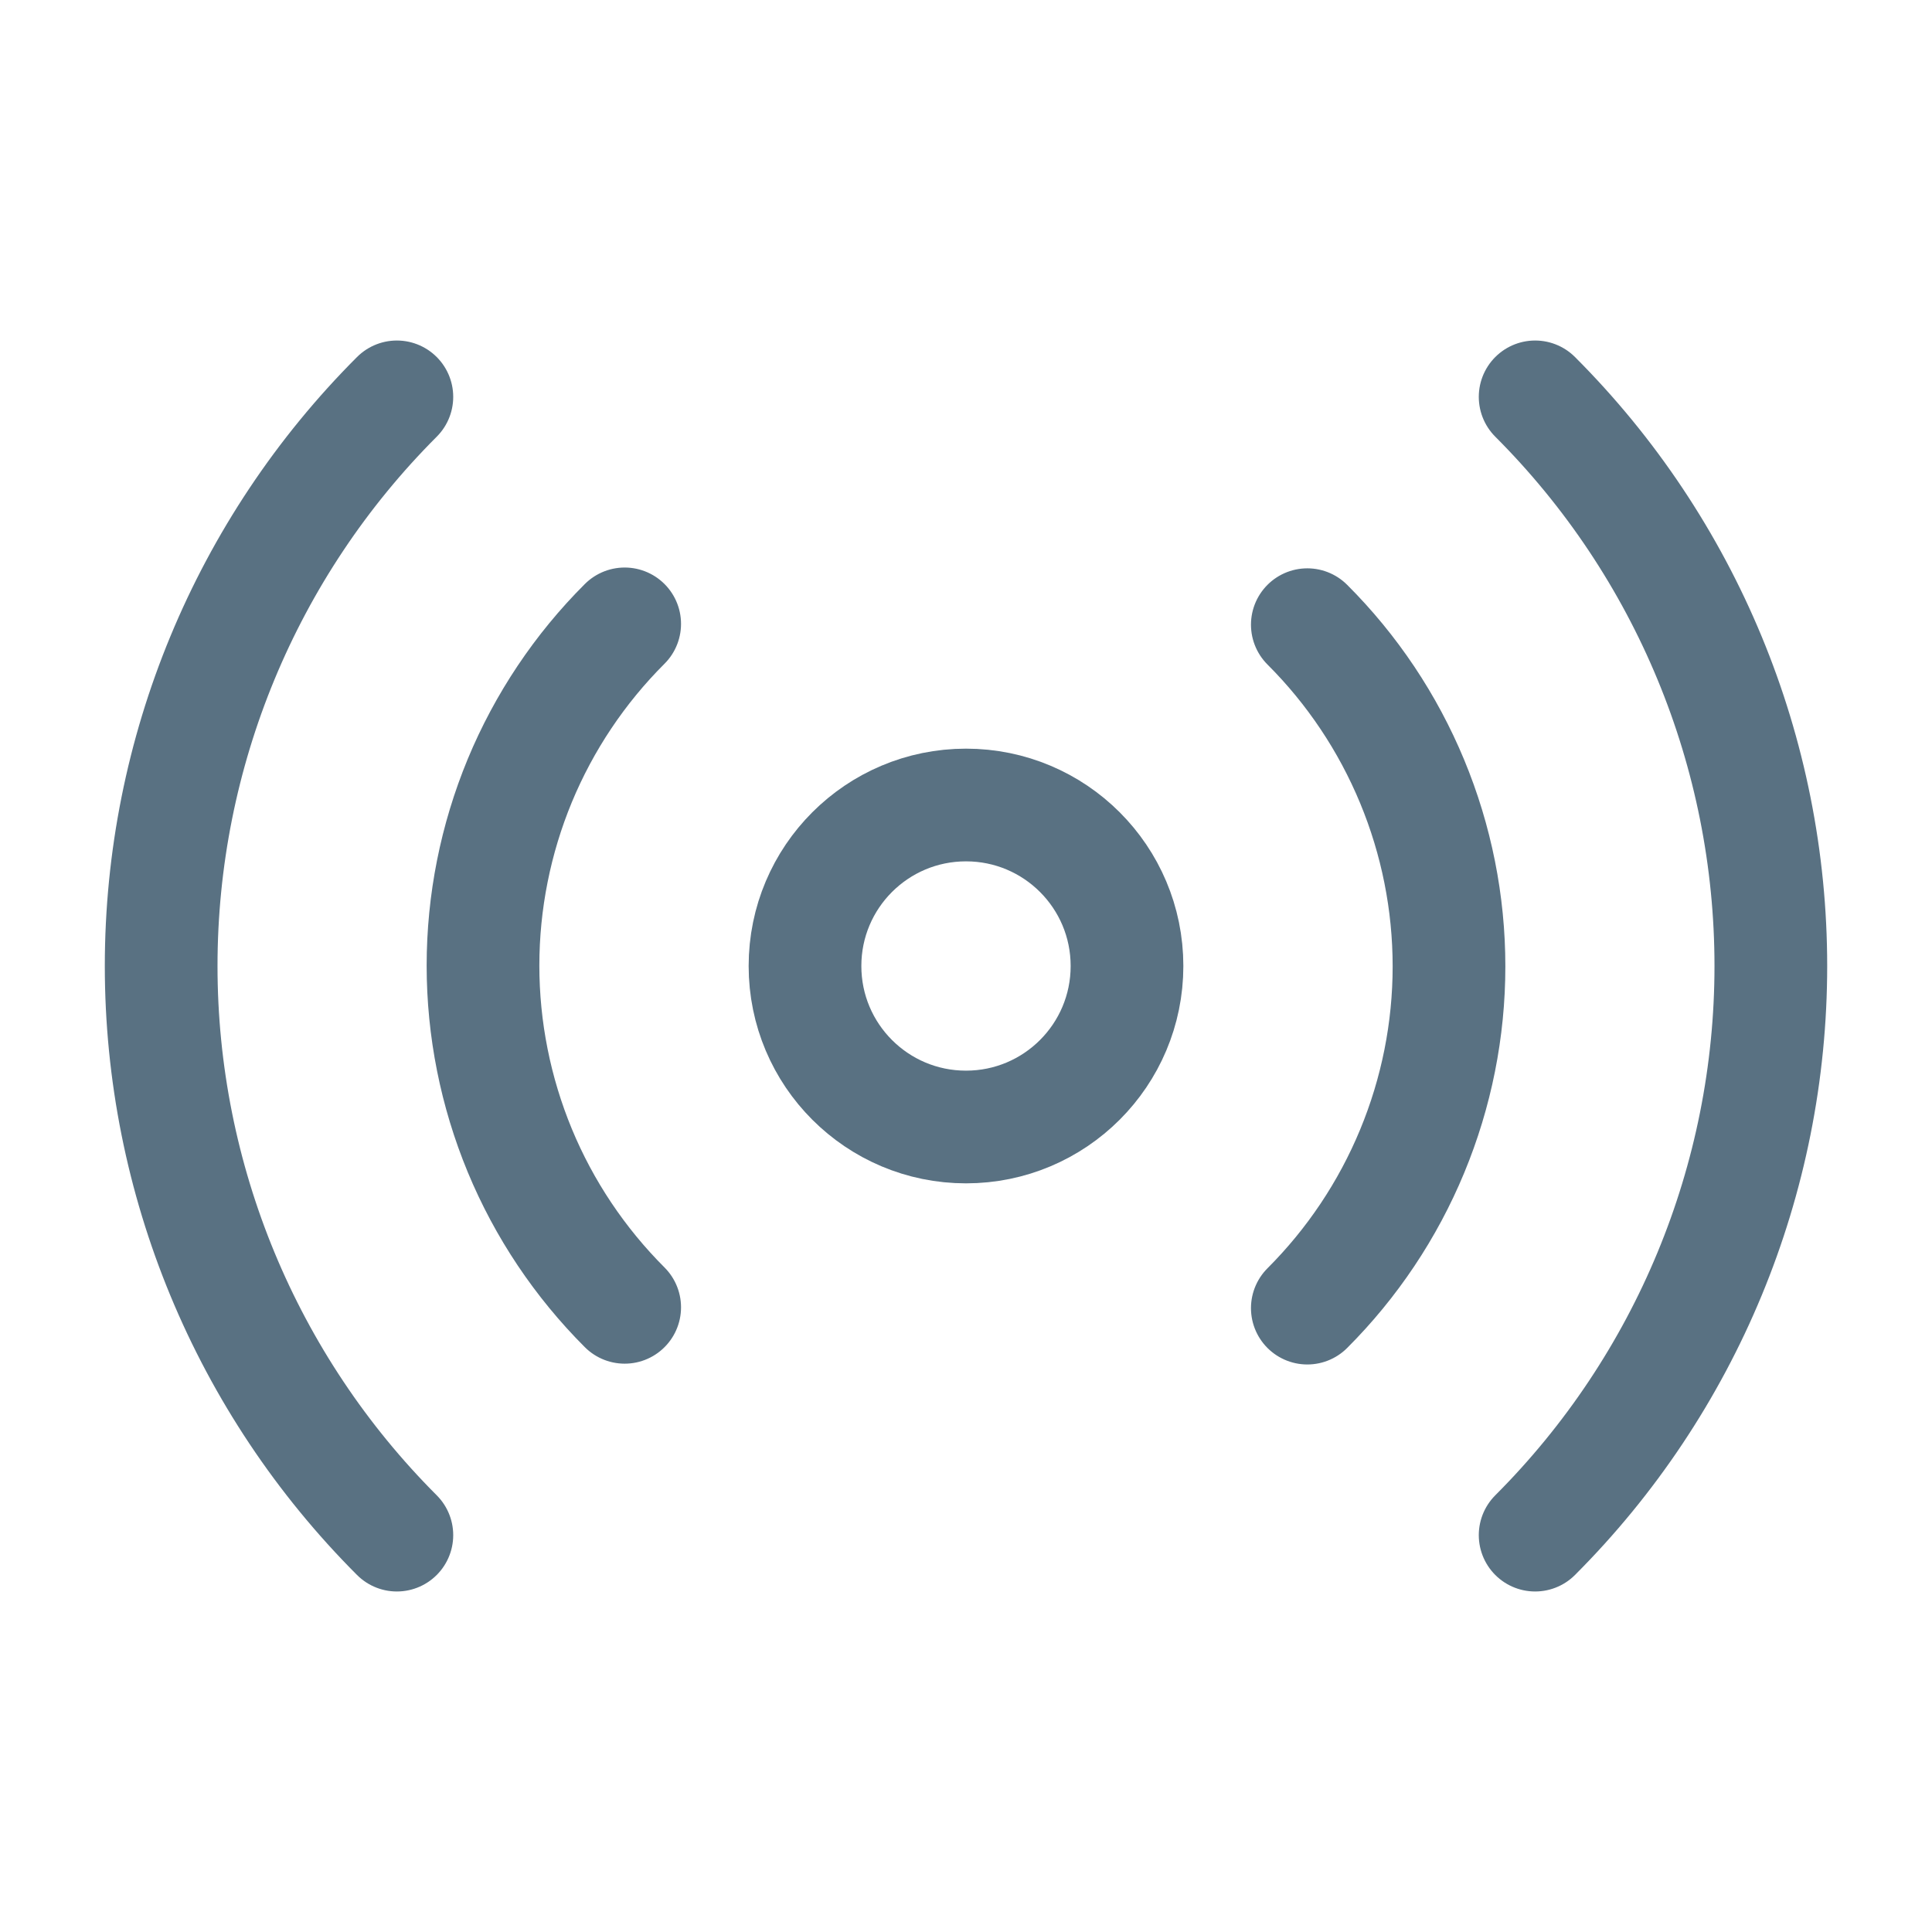
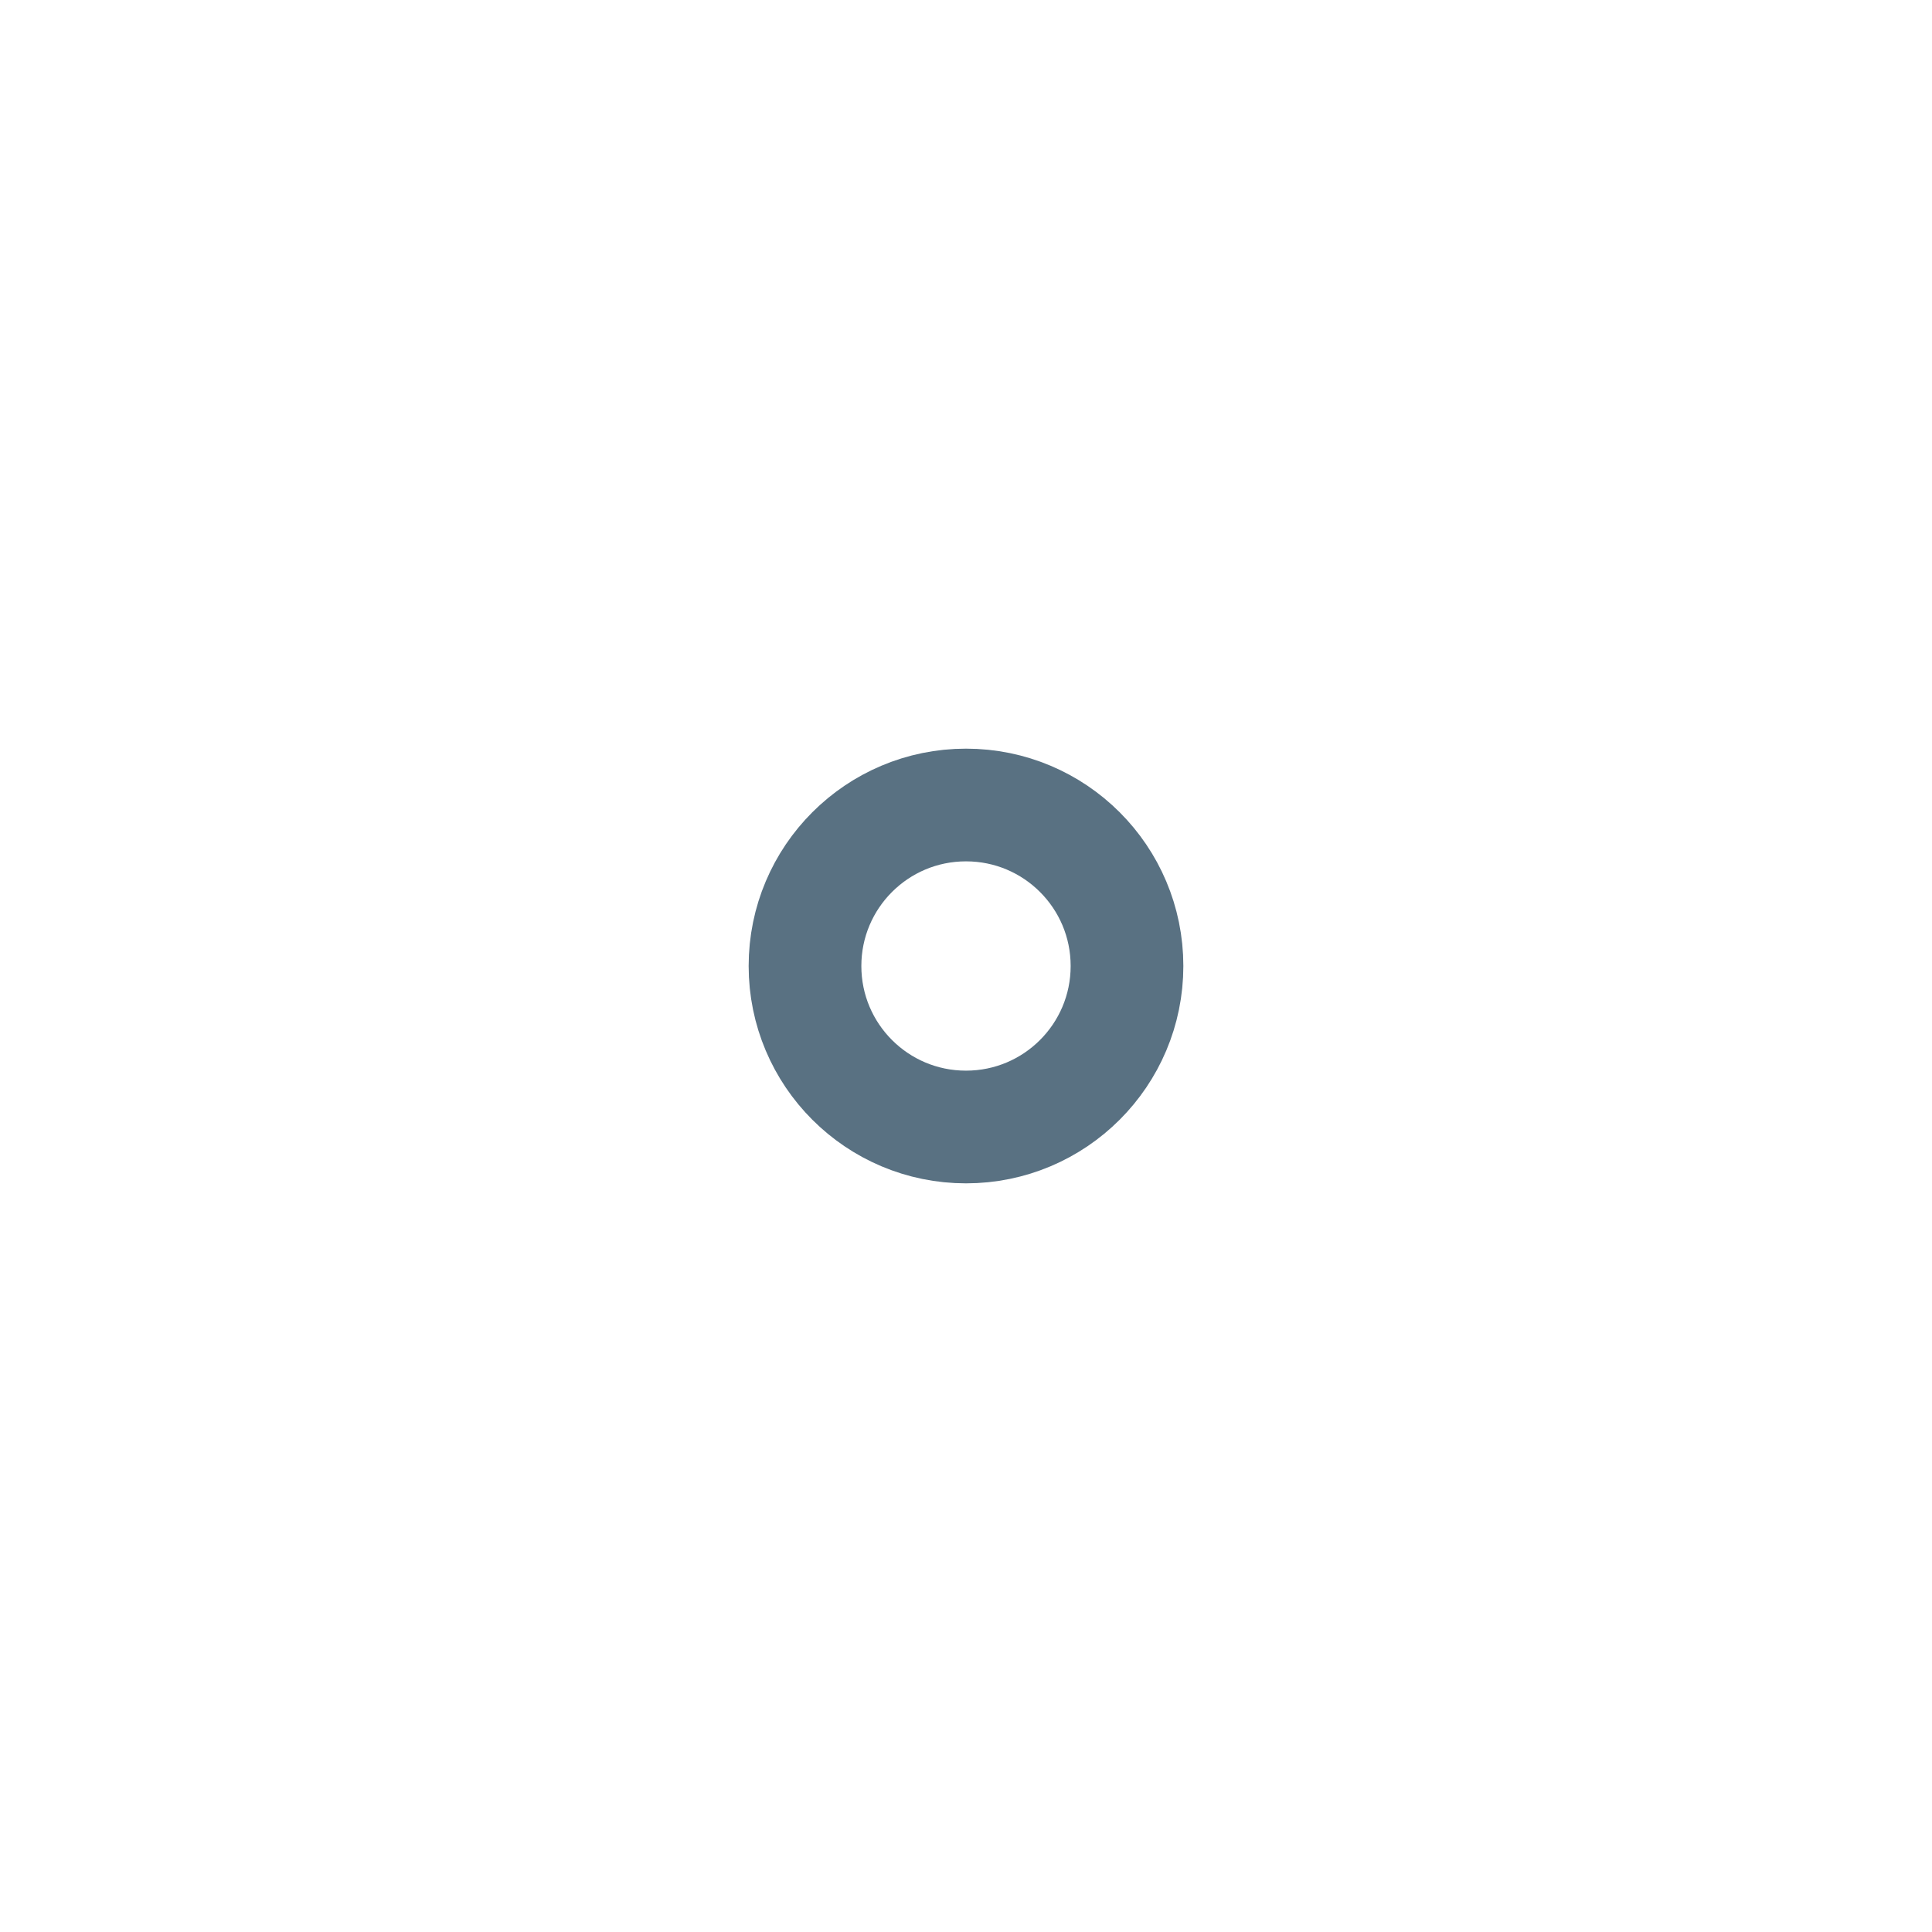
<svg xmlns="http://www.w3.org/2000/svg" width="24" height="24" viewBox="0 0 24 24" fill="none">
  <path d="M12 14C13.105 14 14 13.105 14 12C14 10.895 13.105 10 12 10C10.895 10 10 10.895 10 12C10 13.105 10.895 14 12 14Z" stroke="#597182" stroke-width="1.4" stroke-linecap="round" stroke-linejoin="round" />
-   <path d="M16.24 7.76C16.798 8.317 17.24 8.979 17.542 9.707C17.844 10.435 18 11.216 18 12.005C18 12.793 17.844 13.574 17.542 14.302C17.24 15.031 16.798 15.692 16.24 16.25M7.76 16.24C7.202 15.682 6.759 15.021 6.457 14.292C6.156 13.564 6 12.783 6 11.995C6 11.206 6.156 10.425 6.457 9.697C6.759 8.969 7.202 8.307 7.76 7.75M19.07 4.93C20.945 6.805 21.998 9.348 21.998 12C21.998 14.651 20.945 17.194 19.07 19.07M4.93 19.07C3.055 17.194 2.002 14.651 2.002 12C2.002 9.348 3.055 6.805 4.93 4.93" stroke="#597182" stroke-width="1.4" stroke-linecap="round" stroke-linejoin="round" />
</svg>